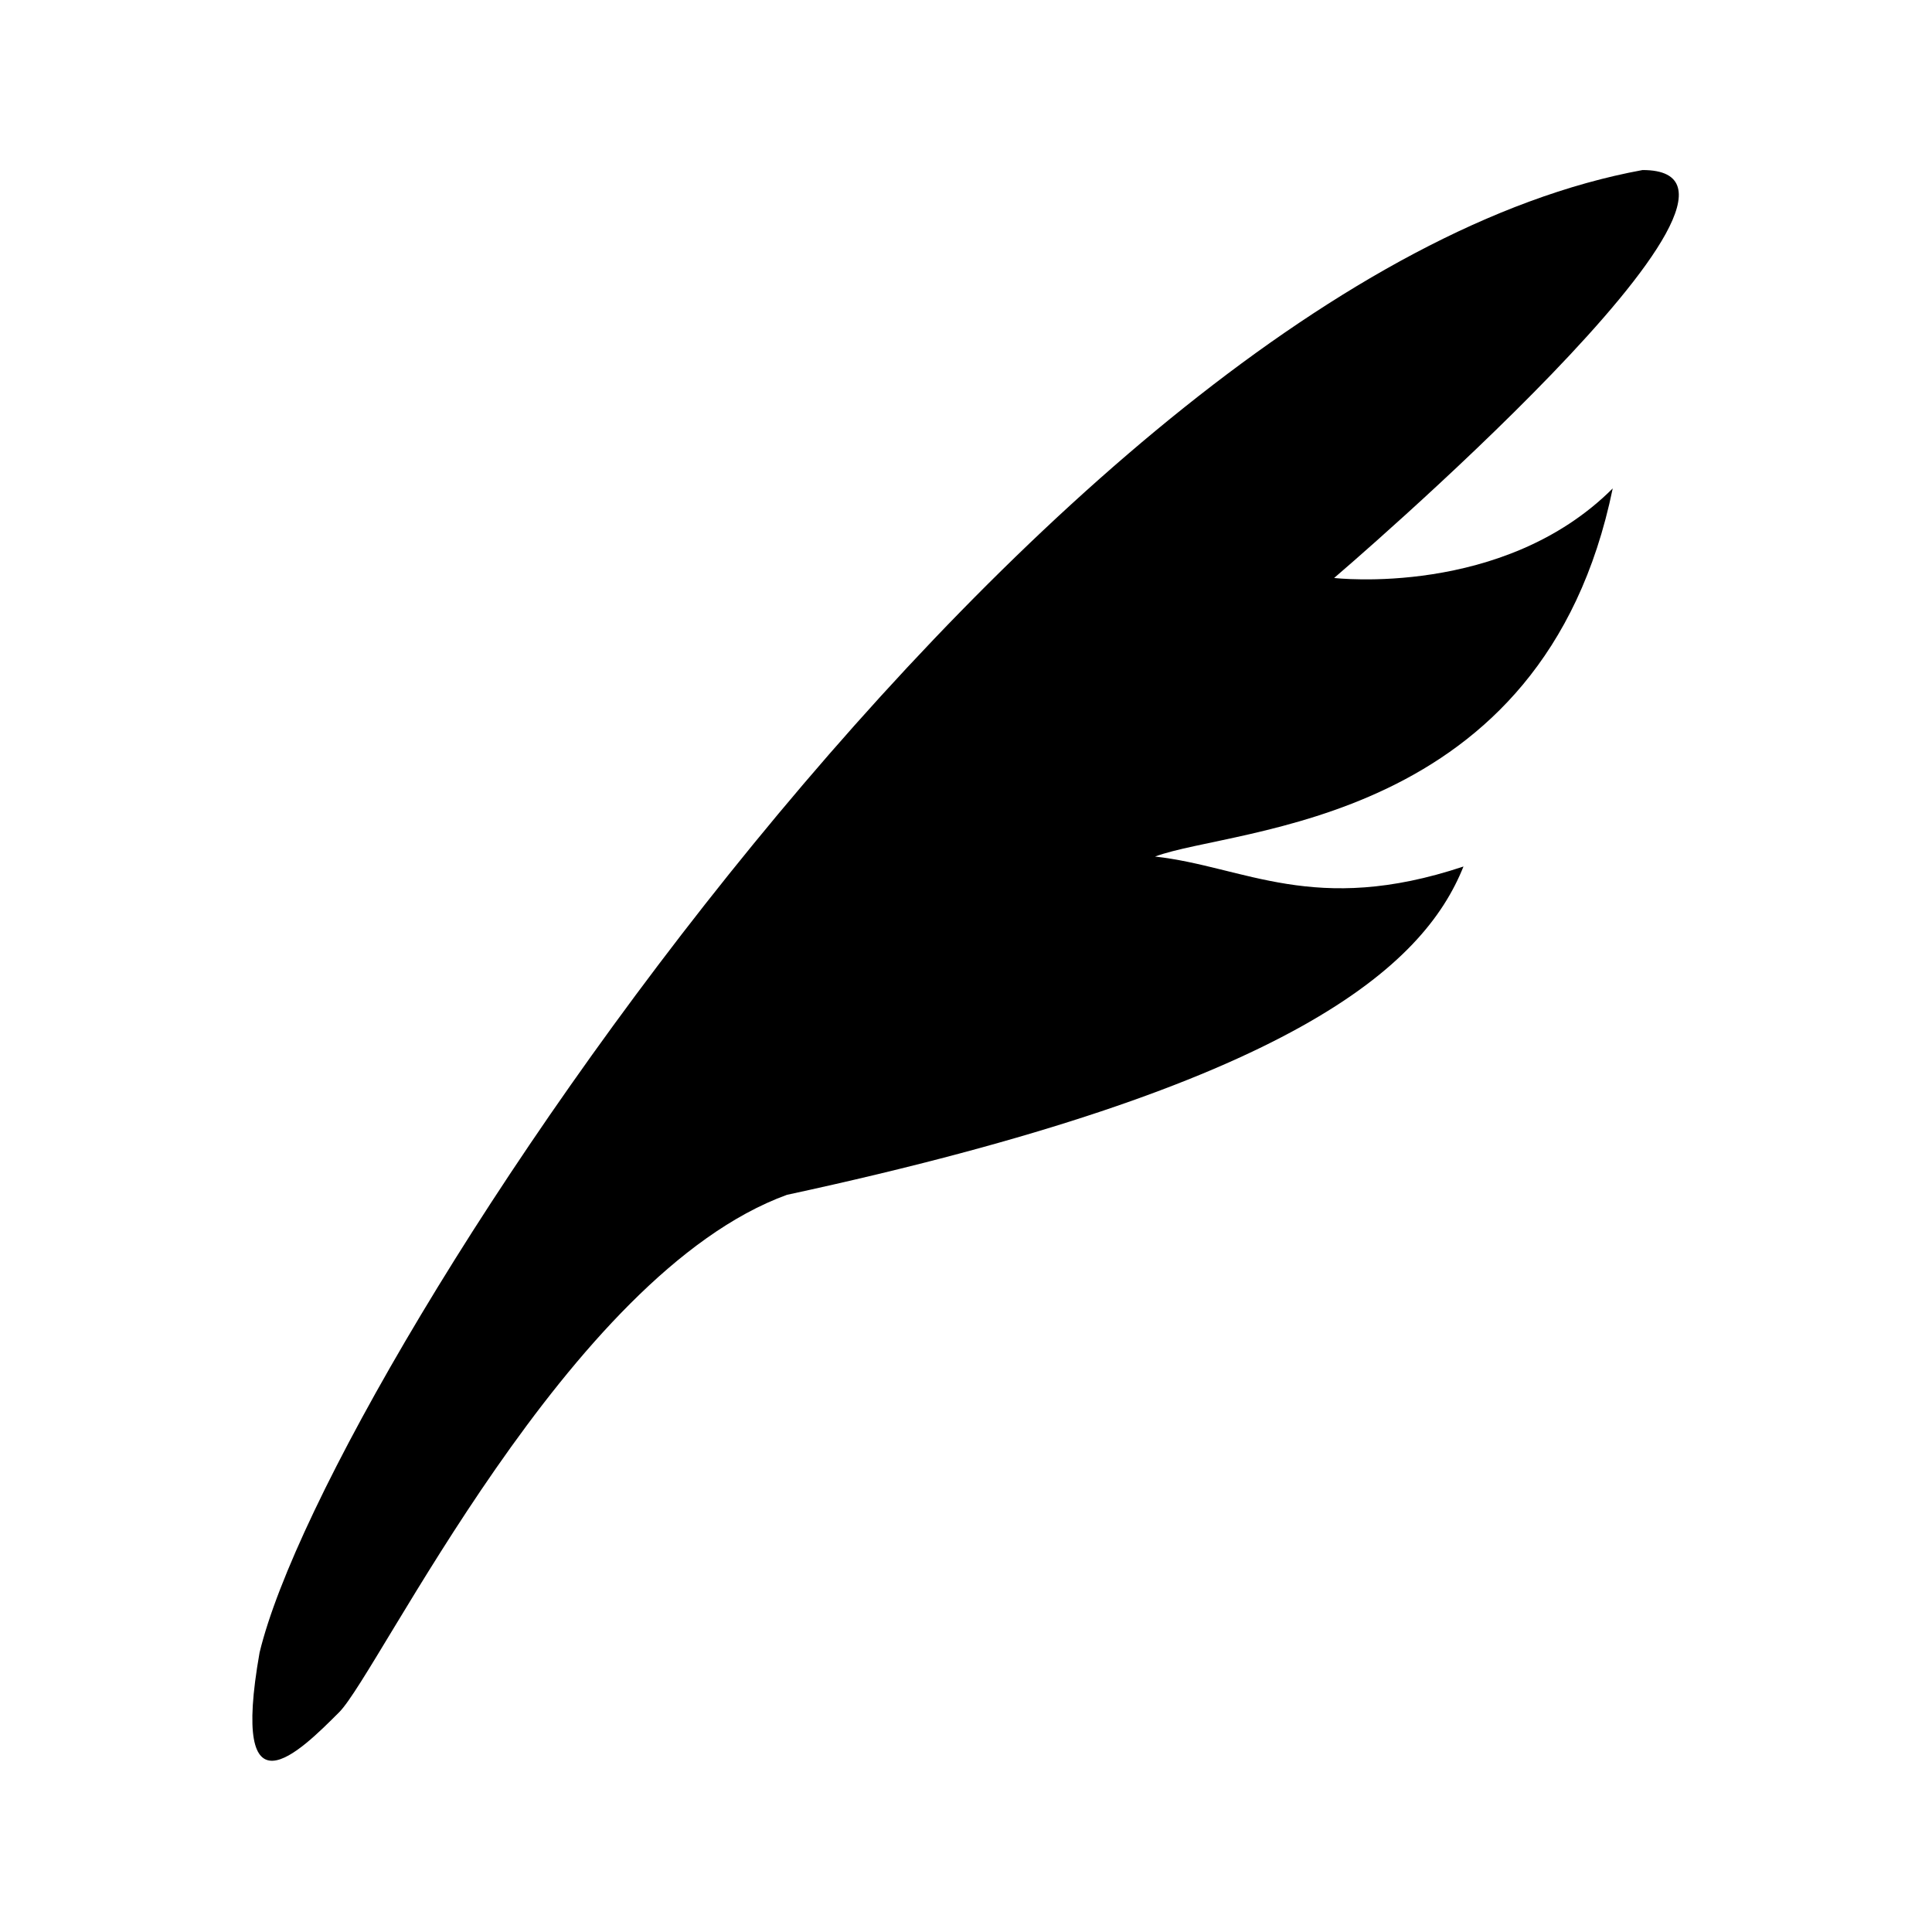
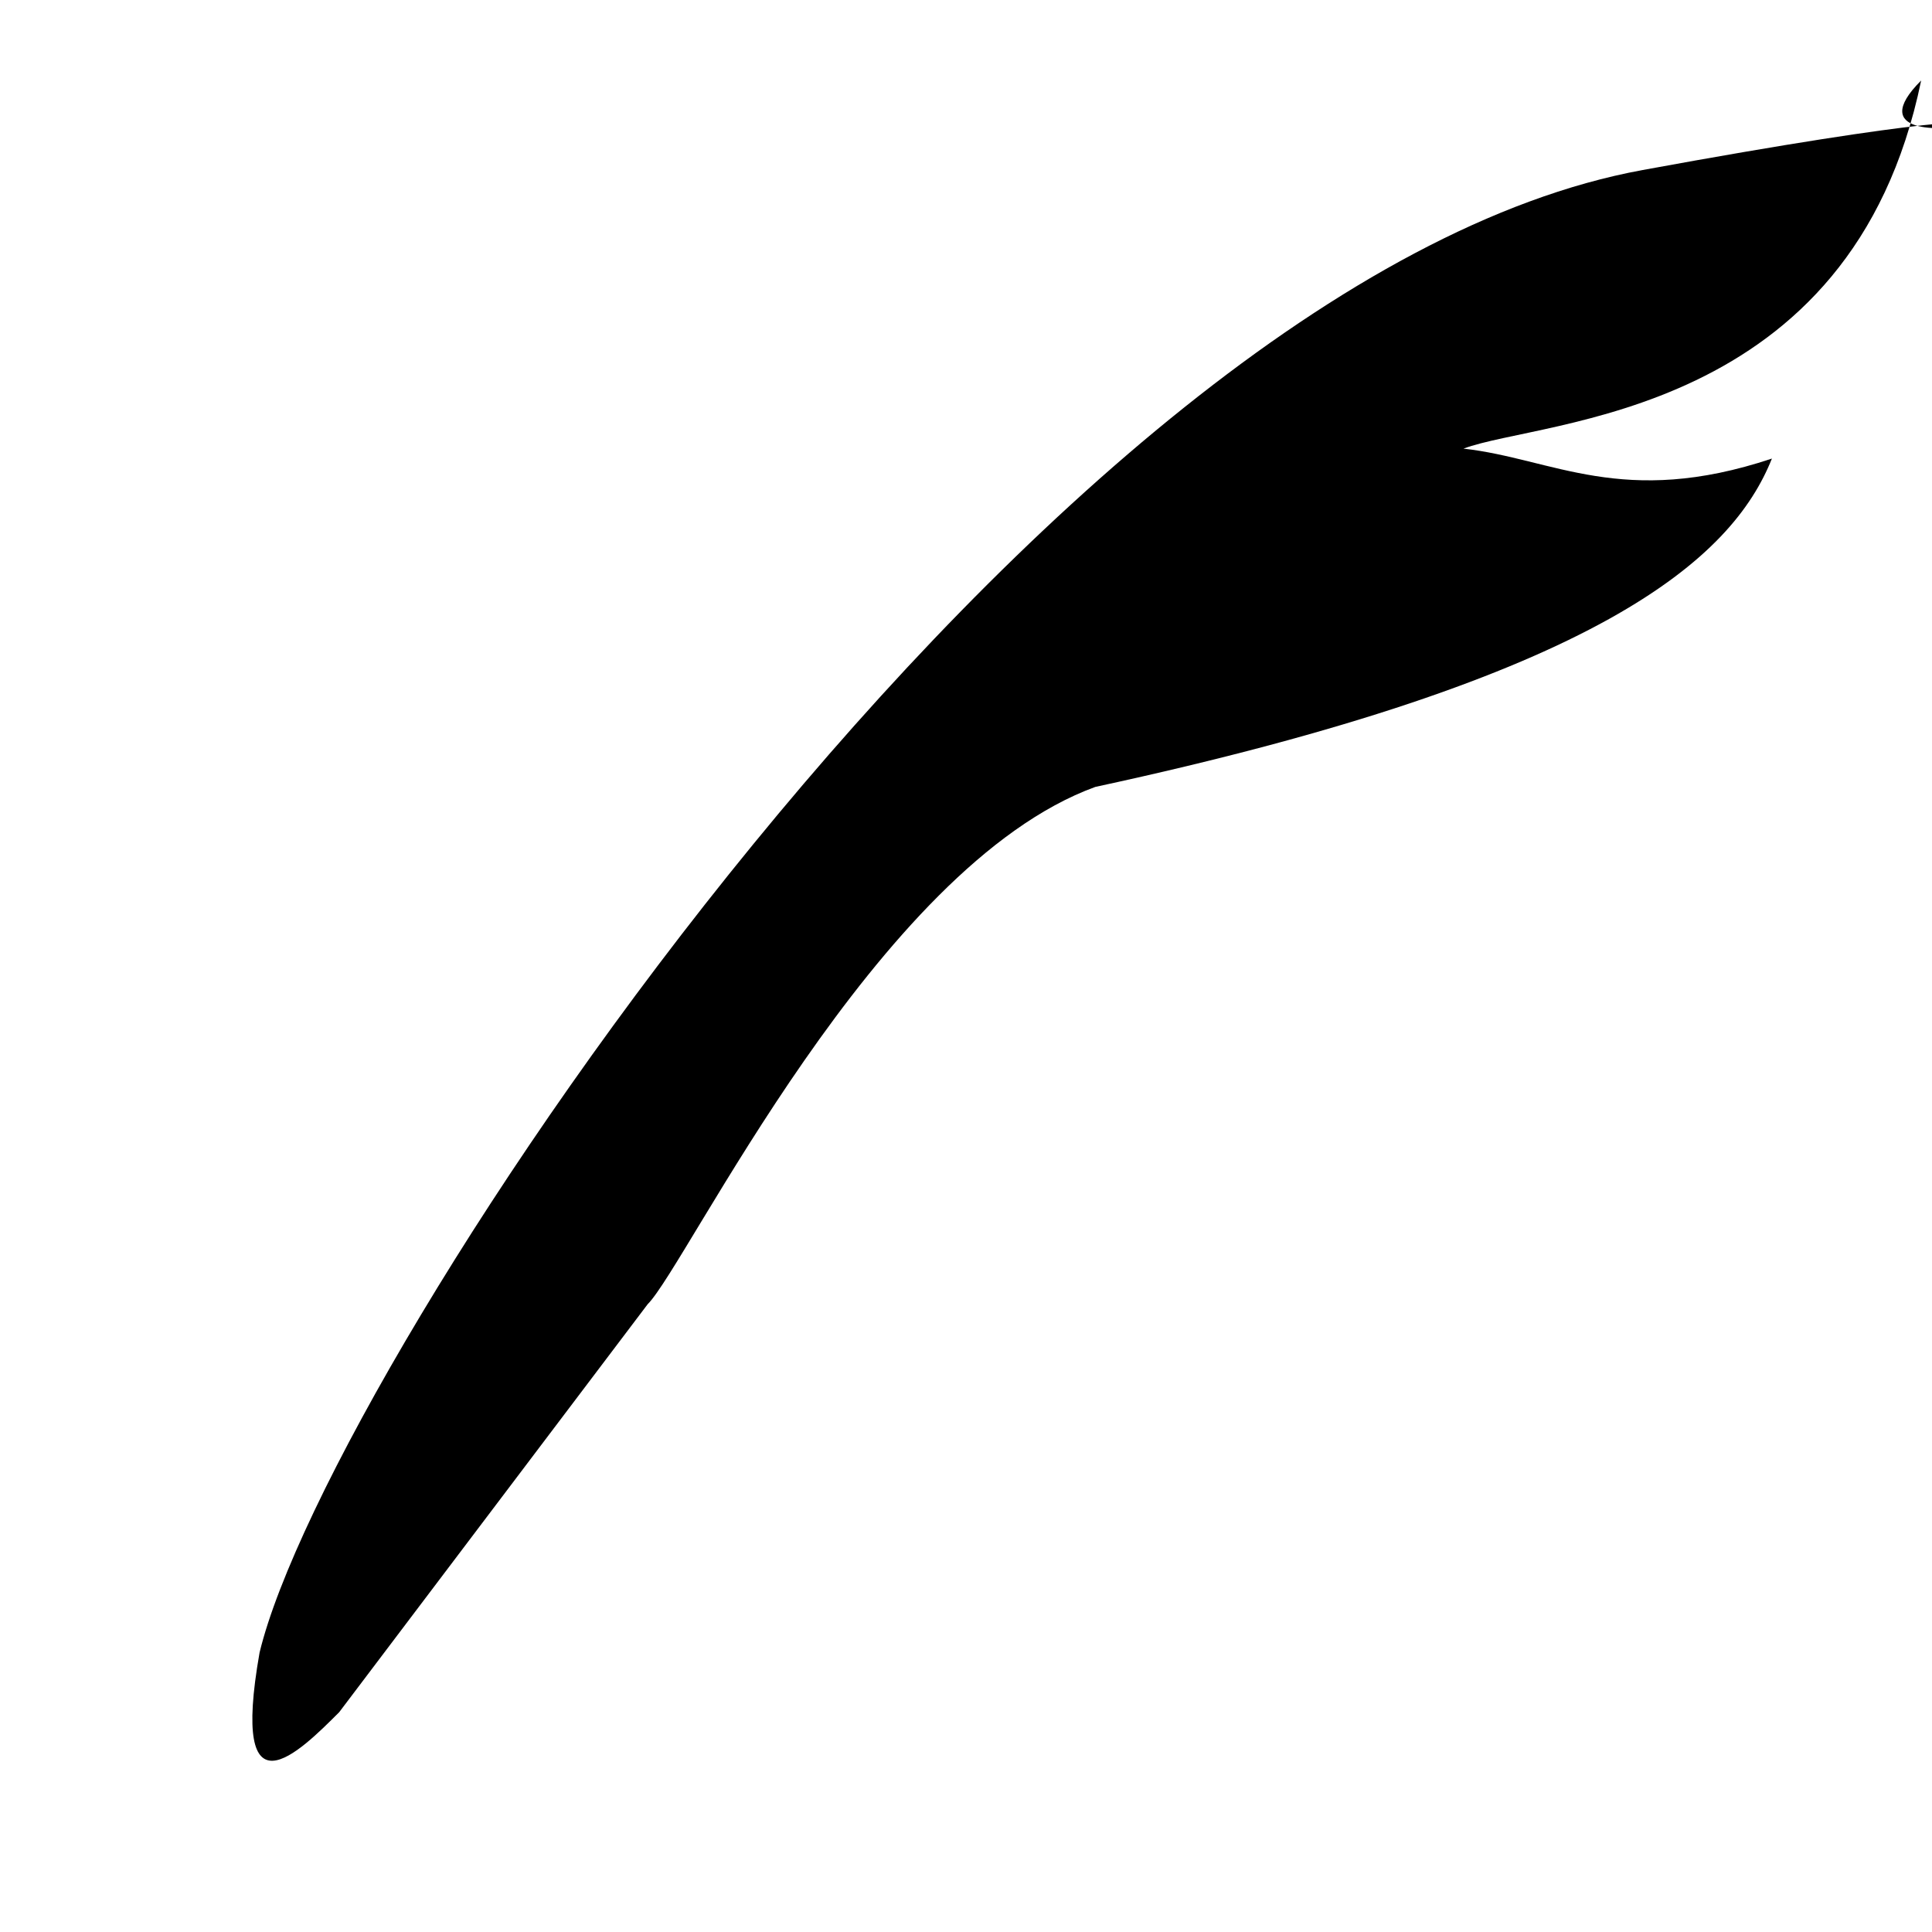
<svg xmlns="http://www.w3.org/2000/svg" t="1559459713782" class="icon" style="" viewBox="0 0 1024 1024" version="1.1" p-id="23516" width="32" height="32">
  <defs>
    <style type="text/css" />
  </defs>
-   <path d="M179.773 907.508c-21.094 21.094-58.008 58.008-42.188-31.641C174.5 722.938 554.188 148.133 870.594 90.125c89.648 0-163.477 216.211-163.477 216.211s89.648 10.547 147.656-47.461c-36.914 179.297-200.391 179.297-242.578 195.117 47.461 5.273 84.375 31.641 163.477 5.273-21.094 52.734-89.648 116.016-358.594 174.023-116.016 42.188-216.211 253.125-237.305 274.219z m0 0" p-id="23517" />
+   <path d="M179.773 907.508c-21.094 21.094-58.008 58.008-42.188-31.641C174.5 722.938 554.188 148.133 870.594 90.125s89.648 10.547 147.656-47.461c-36.914 179.297-200.391 179.297-242.578 195.117 47.461 5.273 84.375 31.641 163.477 5.273-21.094 52.734-89.648 116.016-358.594 174.023-116.016 42.188-216.211 253.125-237.305 274.219z m0 0" p-id="23517" />
</svg>